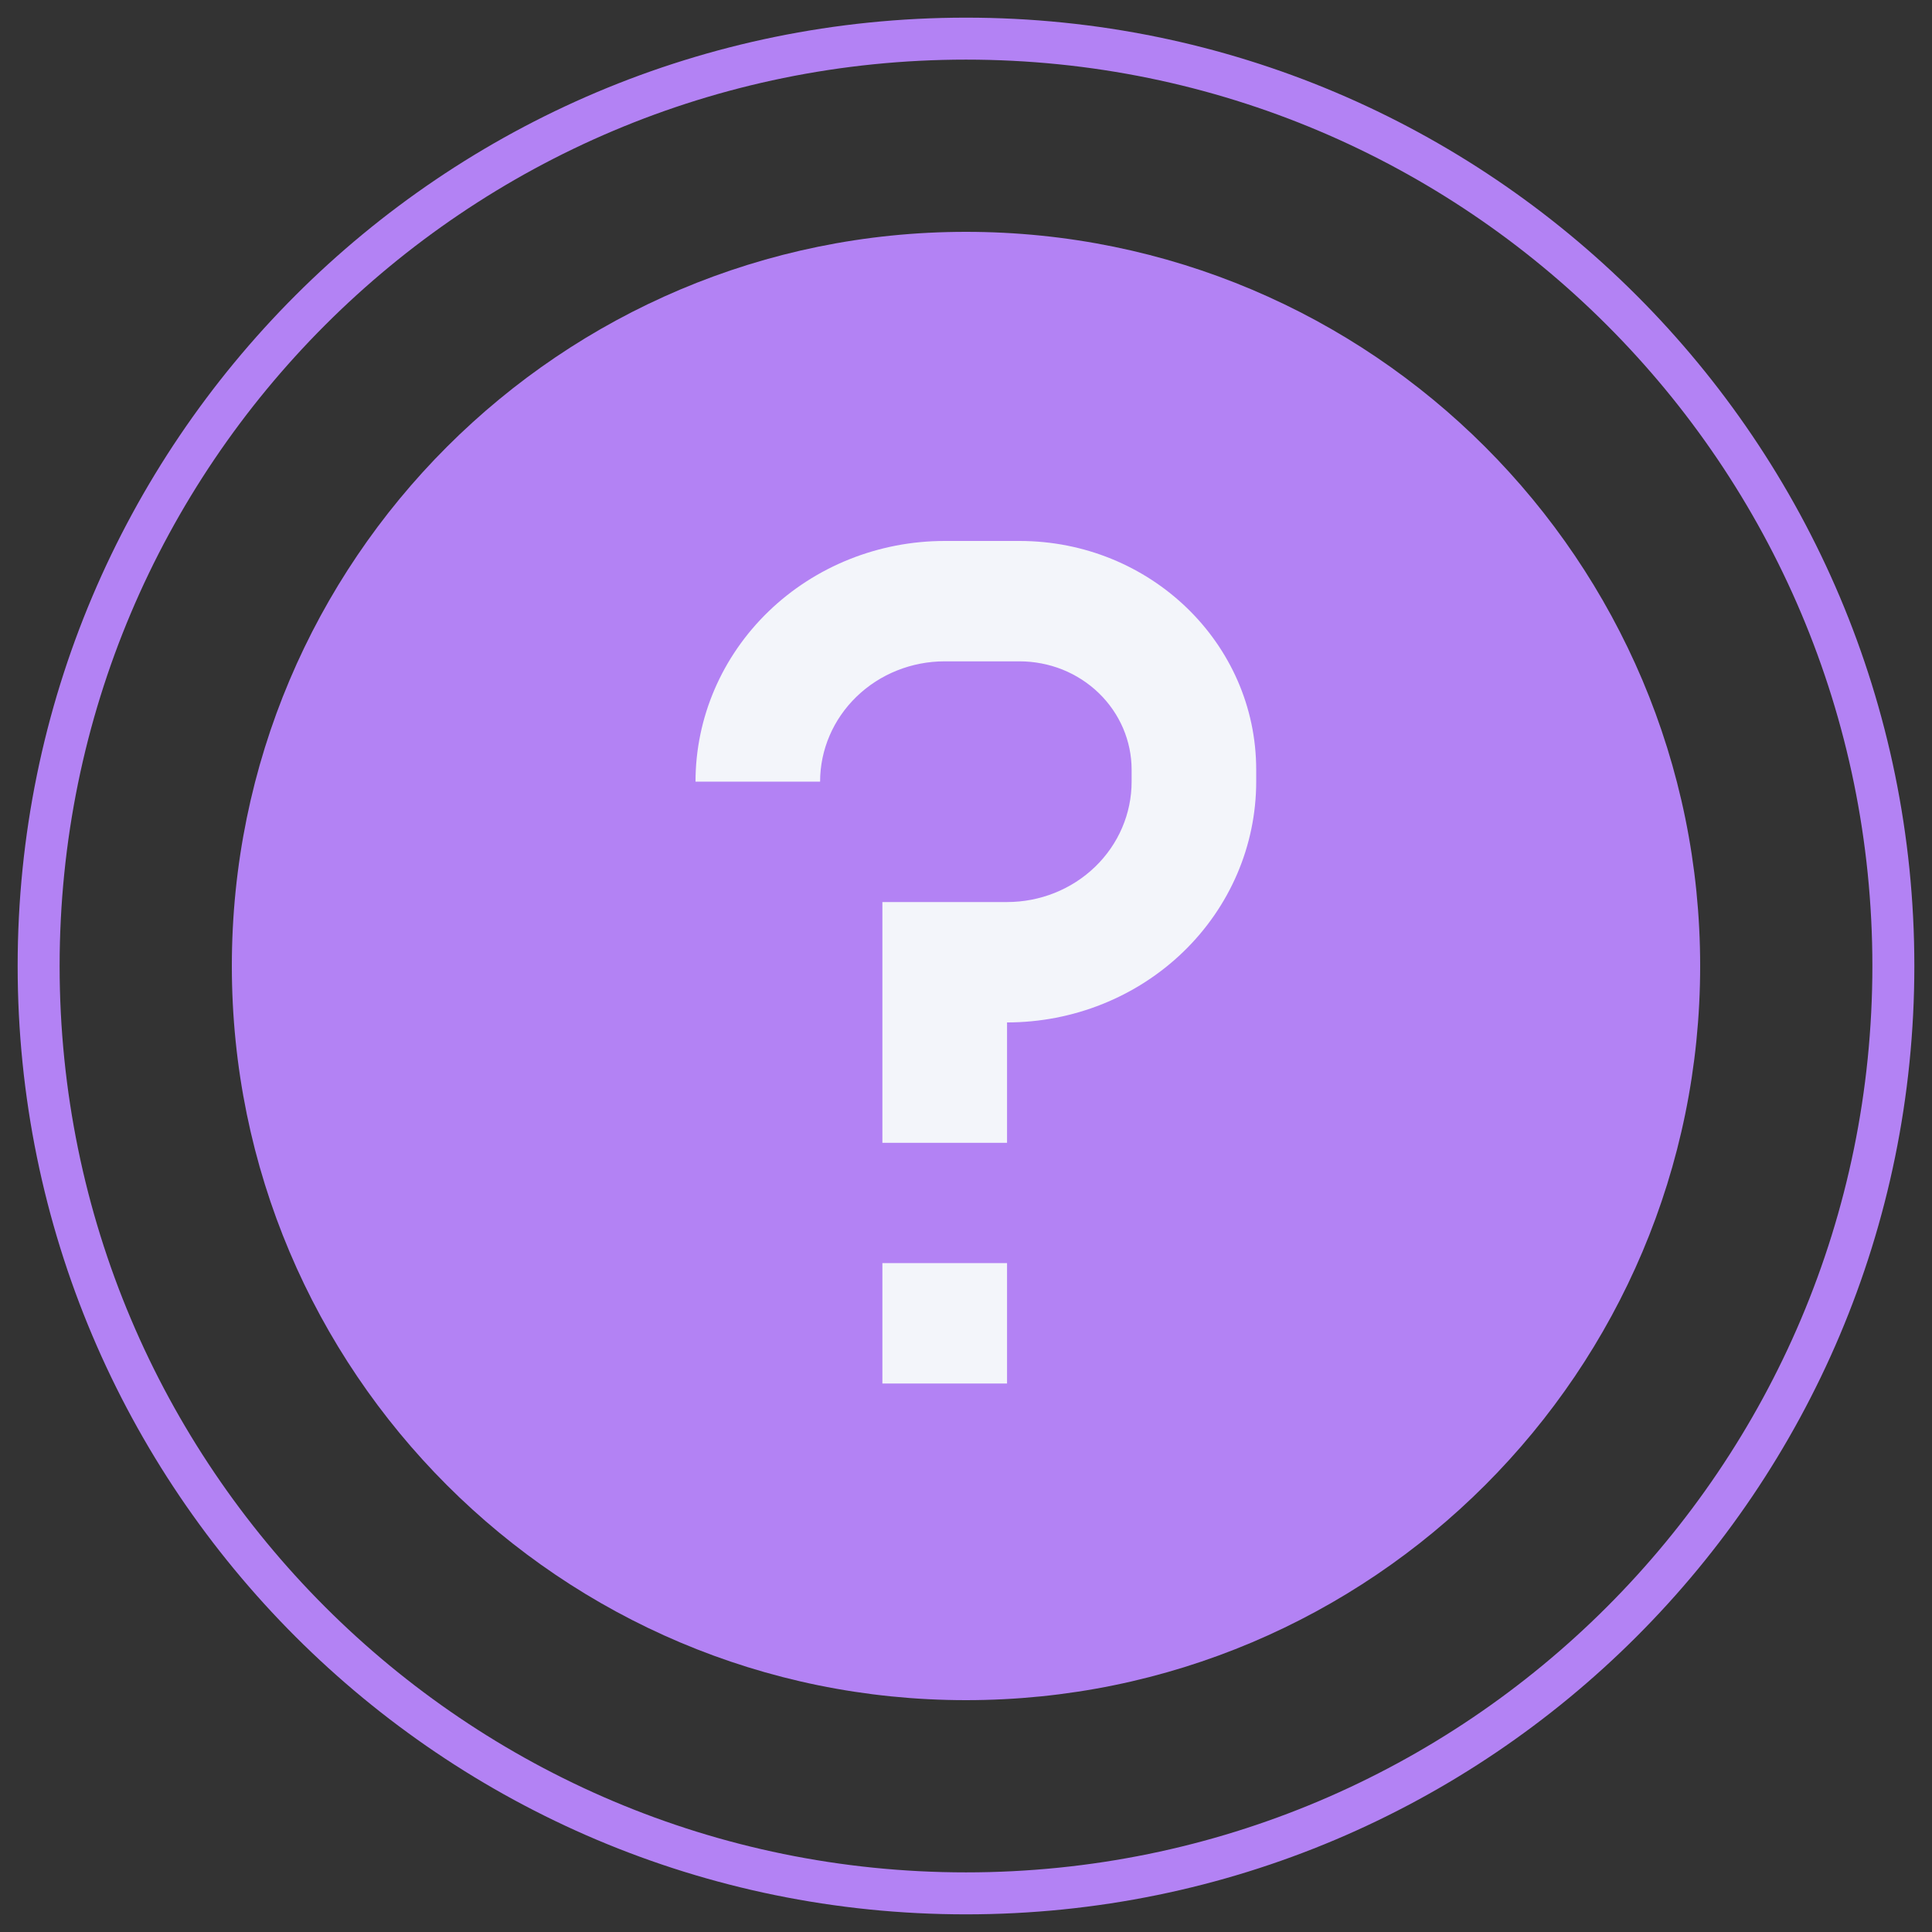
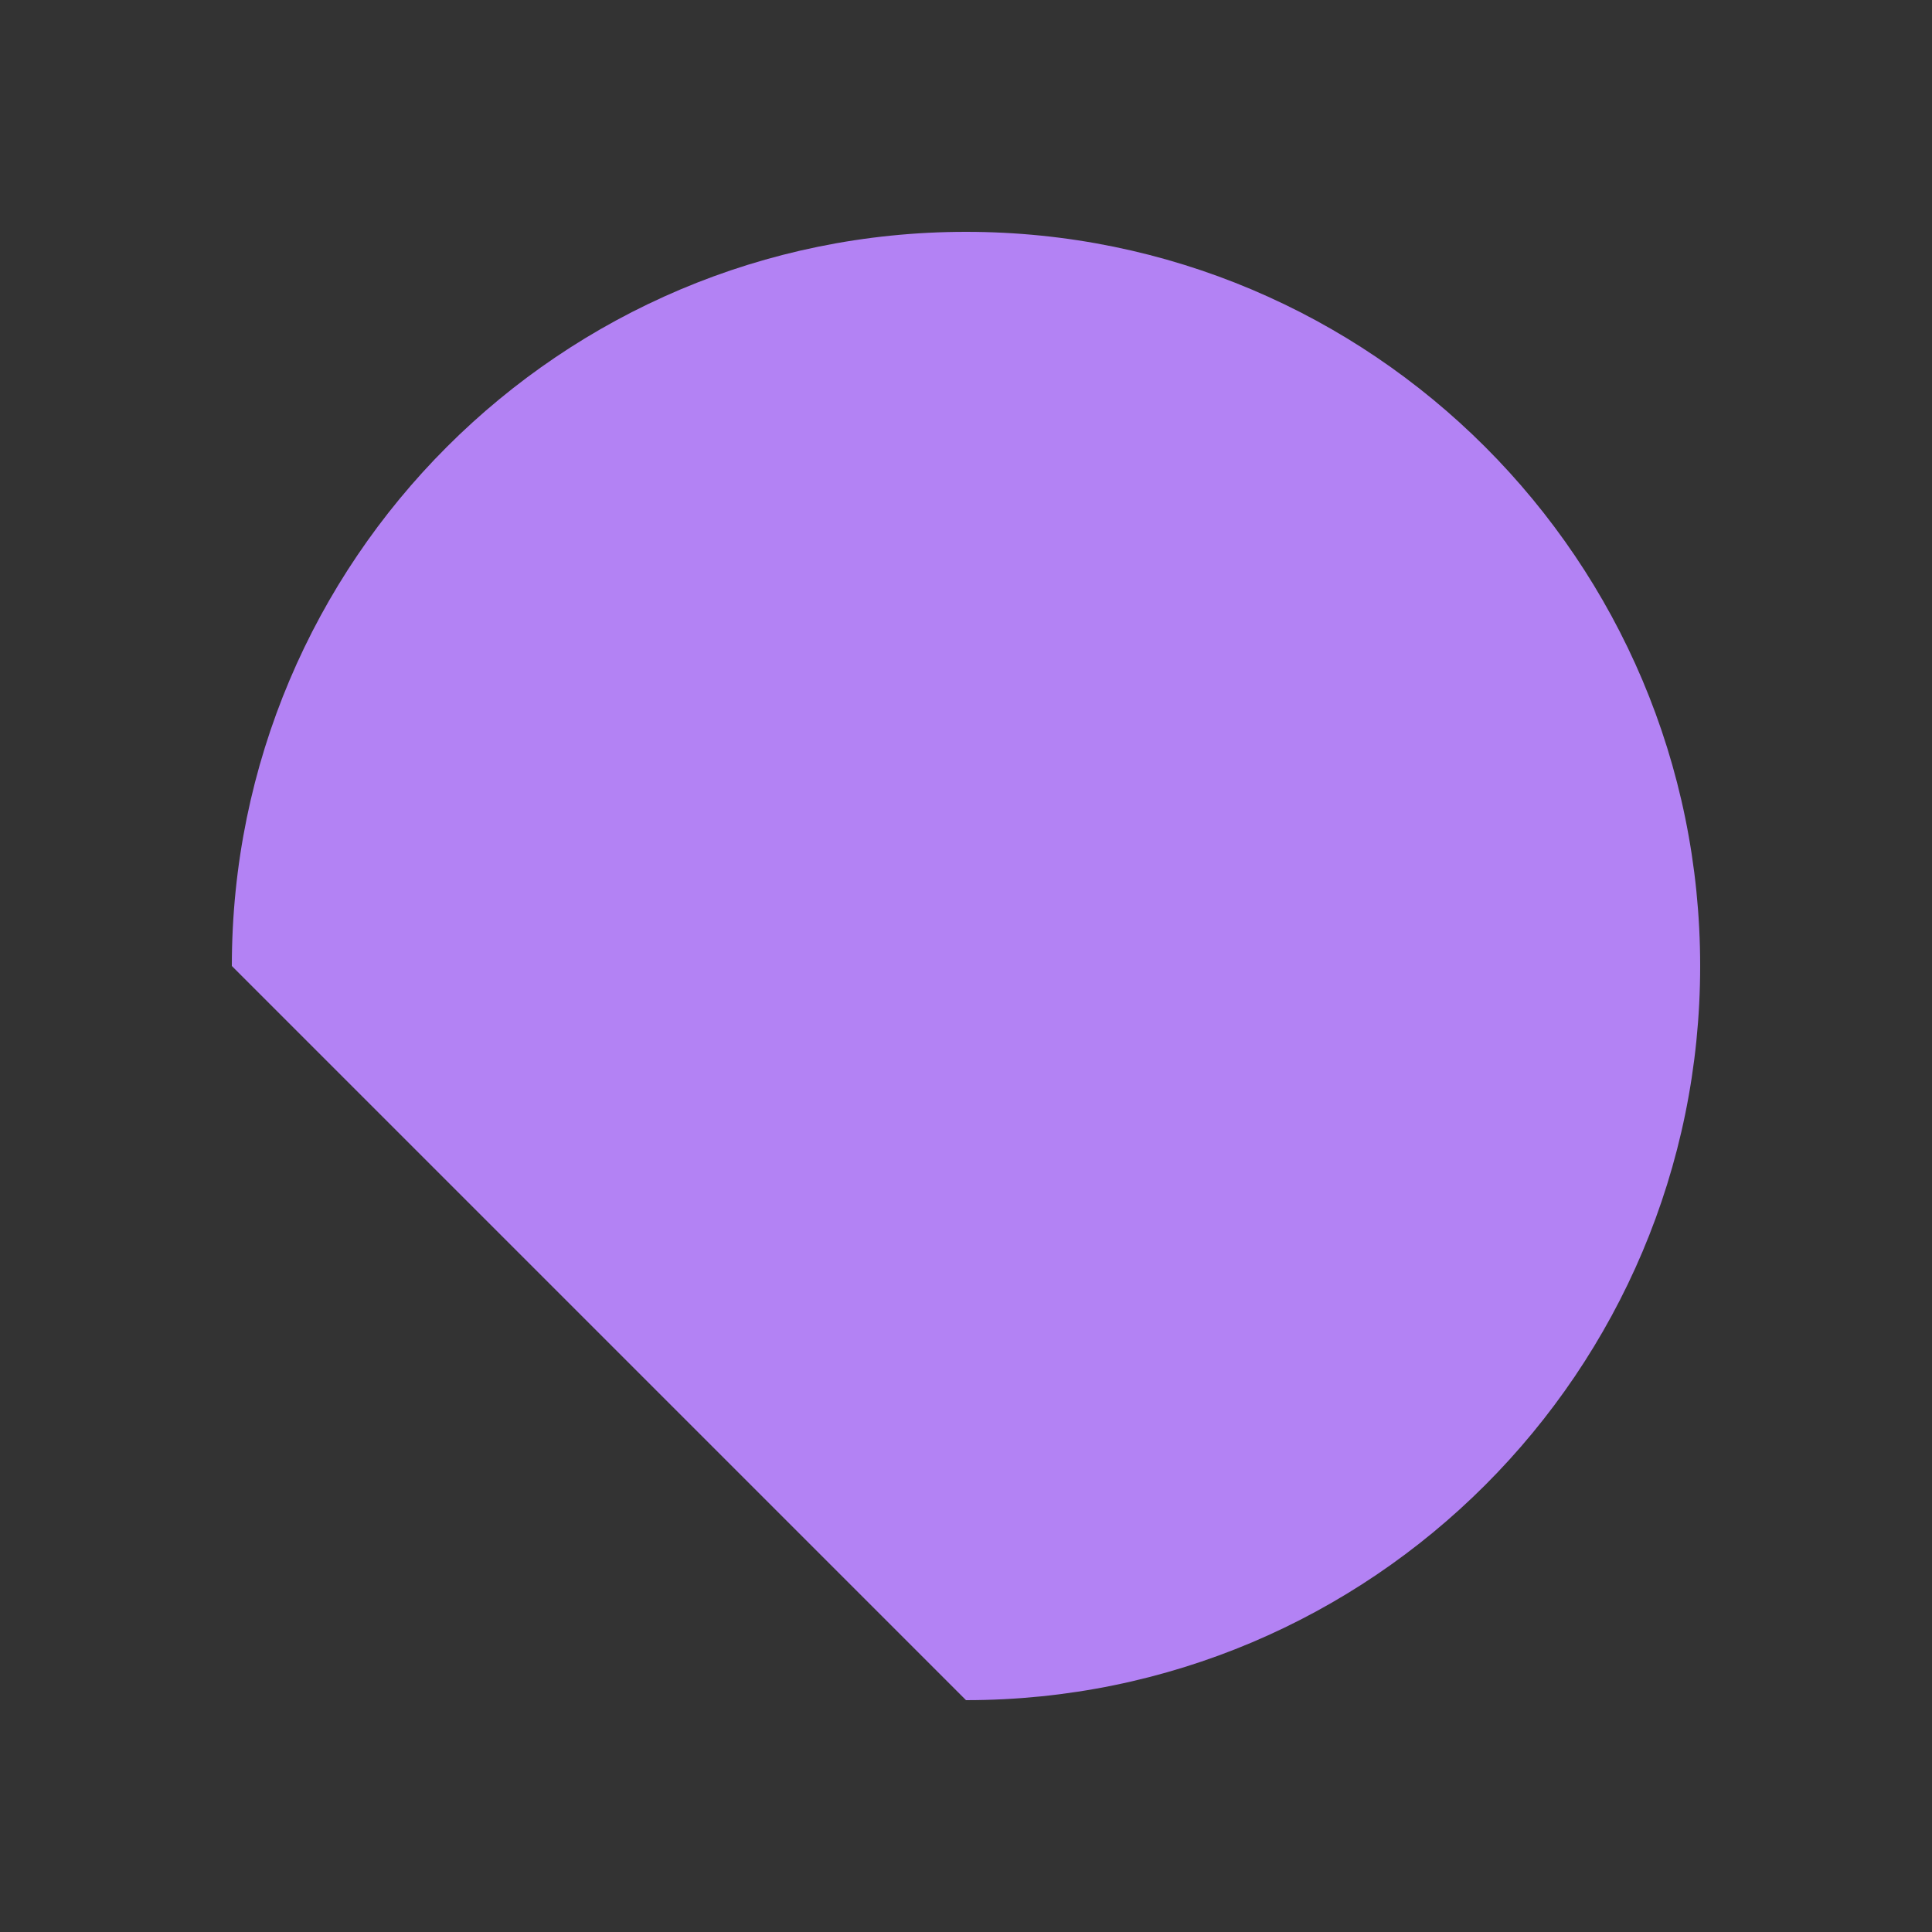
<svg xmlns="http://www.w3.org/2000/svg" width="29" height="29" viewBox="0 0 29 29" fill="none">
  <rect x="0" y="0" width="29" height="29" fill="#333333" stroke="none" />
-   <path d="M14.5 28.42C22.188 28.42 28.42 22.188 28.42 14.5C28.42 6.812 22.188 0.58 14.5 0.58C6.812 0.58 0.58 6.812 0.58 14.5C0.58 22.188 6.812 28.42 14.5 28.42Z" stroke="#B382F4" stroke-width="0.63" />
-   <path d="M14.5 25.52C20.586 25.52 25.52 20.586 25.52 14.5C25.52 8.414 20.586 3.48 14.5 3.48C8.414 3.48 3.48 8.414 3.48 14.5C3.48 20.586 8.414 25.52 14.5 25.52Z" fill="#B382F4" />
-   <path fill-rule="evenodd" clip-rule="evenodd" d="M10.44 11.733C10.44 10.775 10.834 9.856 11.536 9.178C12.237 8.501 13.188 8.12 14.18 8.12H15.303C17.266 8.12 18.856 9.656 18.856 11.553V11.733C18.856 12.692 18.462 13.611 17.76 14.289C17.059 14.966 16.108 15.347 15.116 15.347V17.154H13.245V13.54H15.116C15.612 13.54 16.087 13.35 16.438 13.011C16.789 12.672 16.986 12.213 16.986 11.733V11.553C16.986 11.339 16.942 11.128 16.858 10.931C16.773 10.733 16.649 10.554 16.493 10.403C16.337 10.252 16.151 10.132 15.947 10.05C15.742 9.969 15.524 9.927 15.303 9.927H14.18C13.684 9.927 13.209 10.117 12.858 10.456C12.507 10.795 12.31 11.254 12.31 11.733H10.44ZM15.116 18.96V20.767H13.245V18.96H15.116Z" fill="#F3F5FA" />
+   <path d="M14.5 25.52C20.586 25.52 25.52 20.586 25.52 14.5C25.52 8.414 20.586 3.48 14.5 3.48C8.414 3.48 3.48 8.414 3.48 14.5Z" fill="#B382F4" />
</svg>